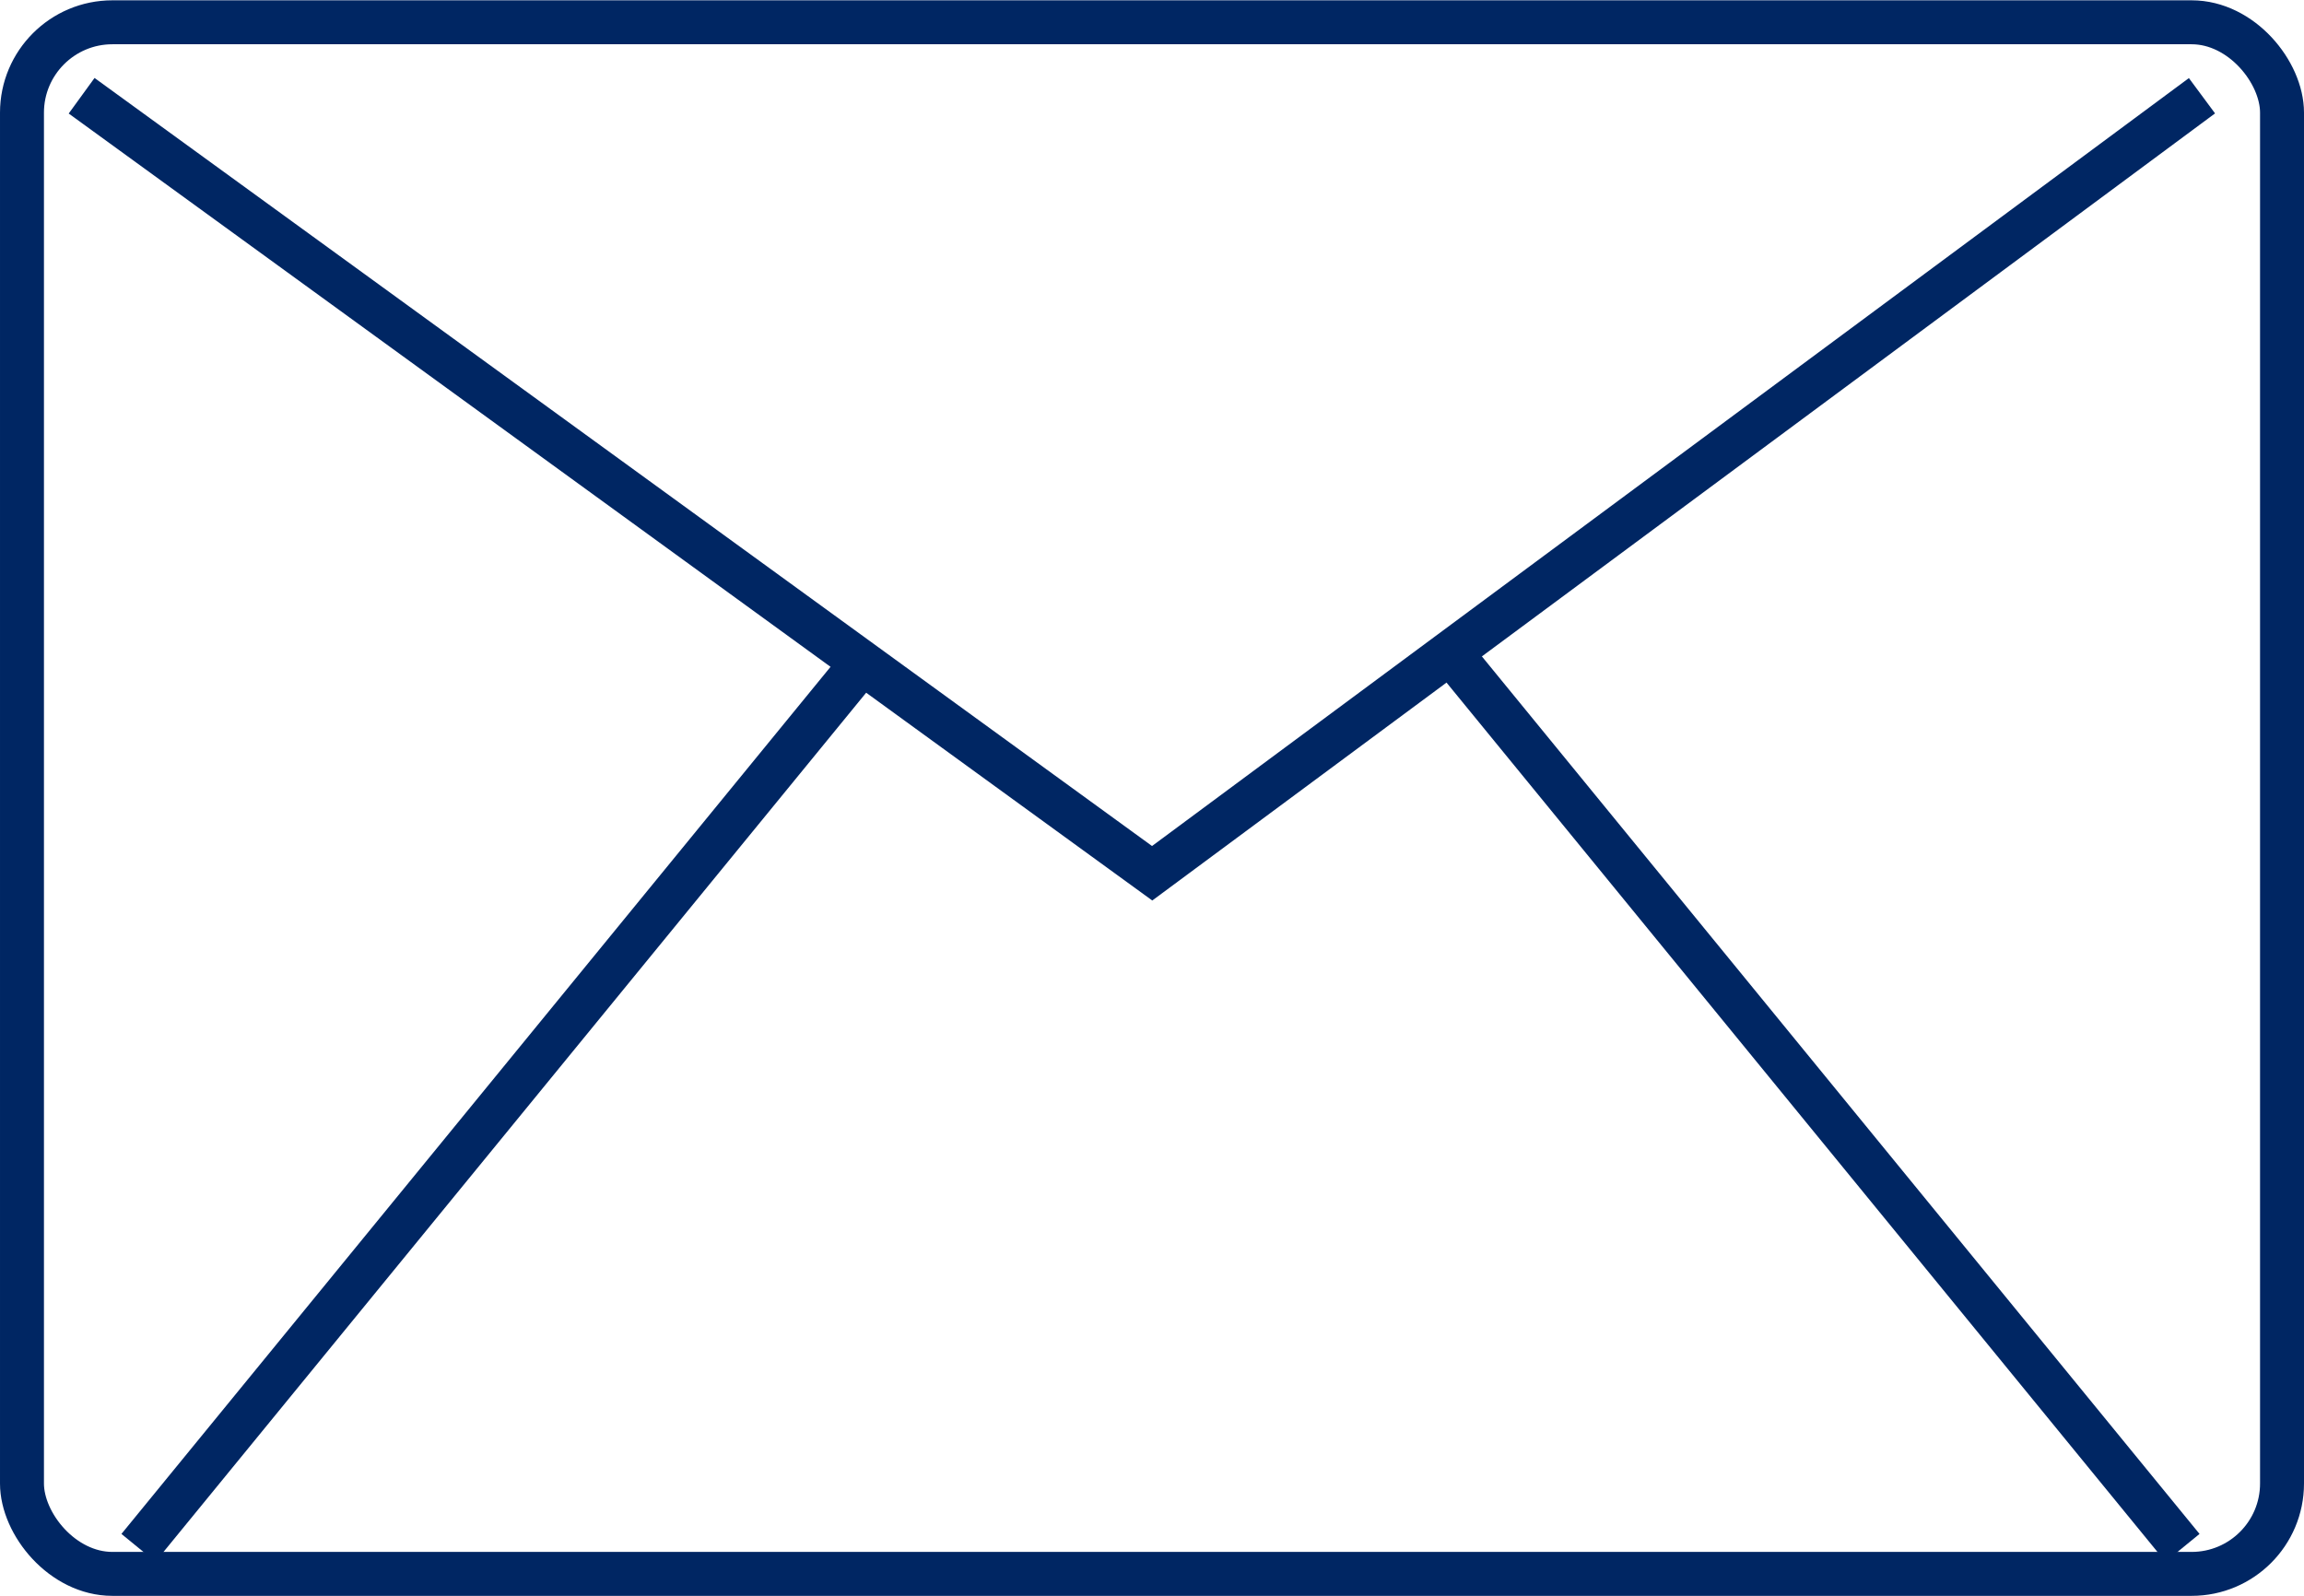
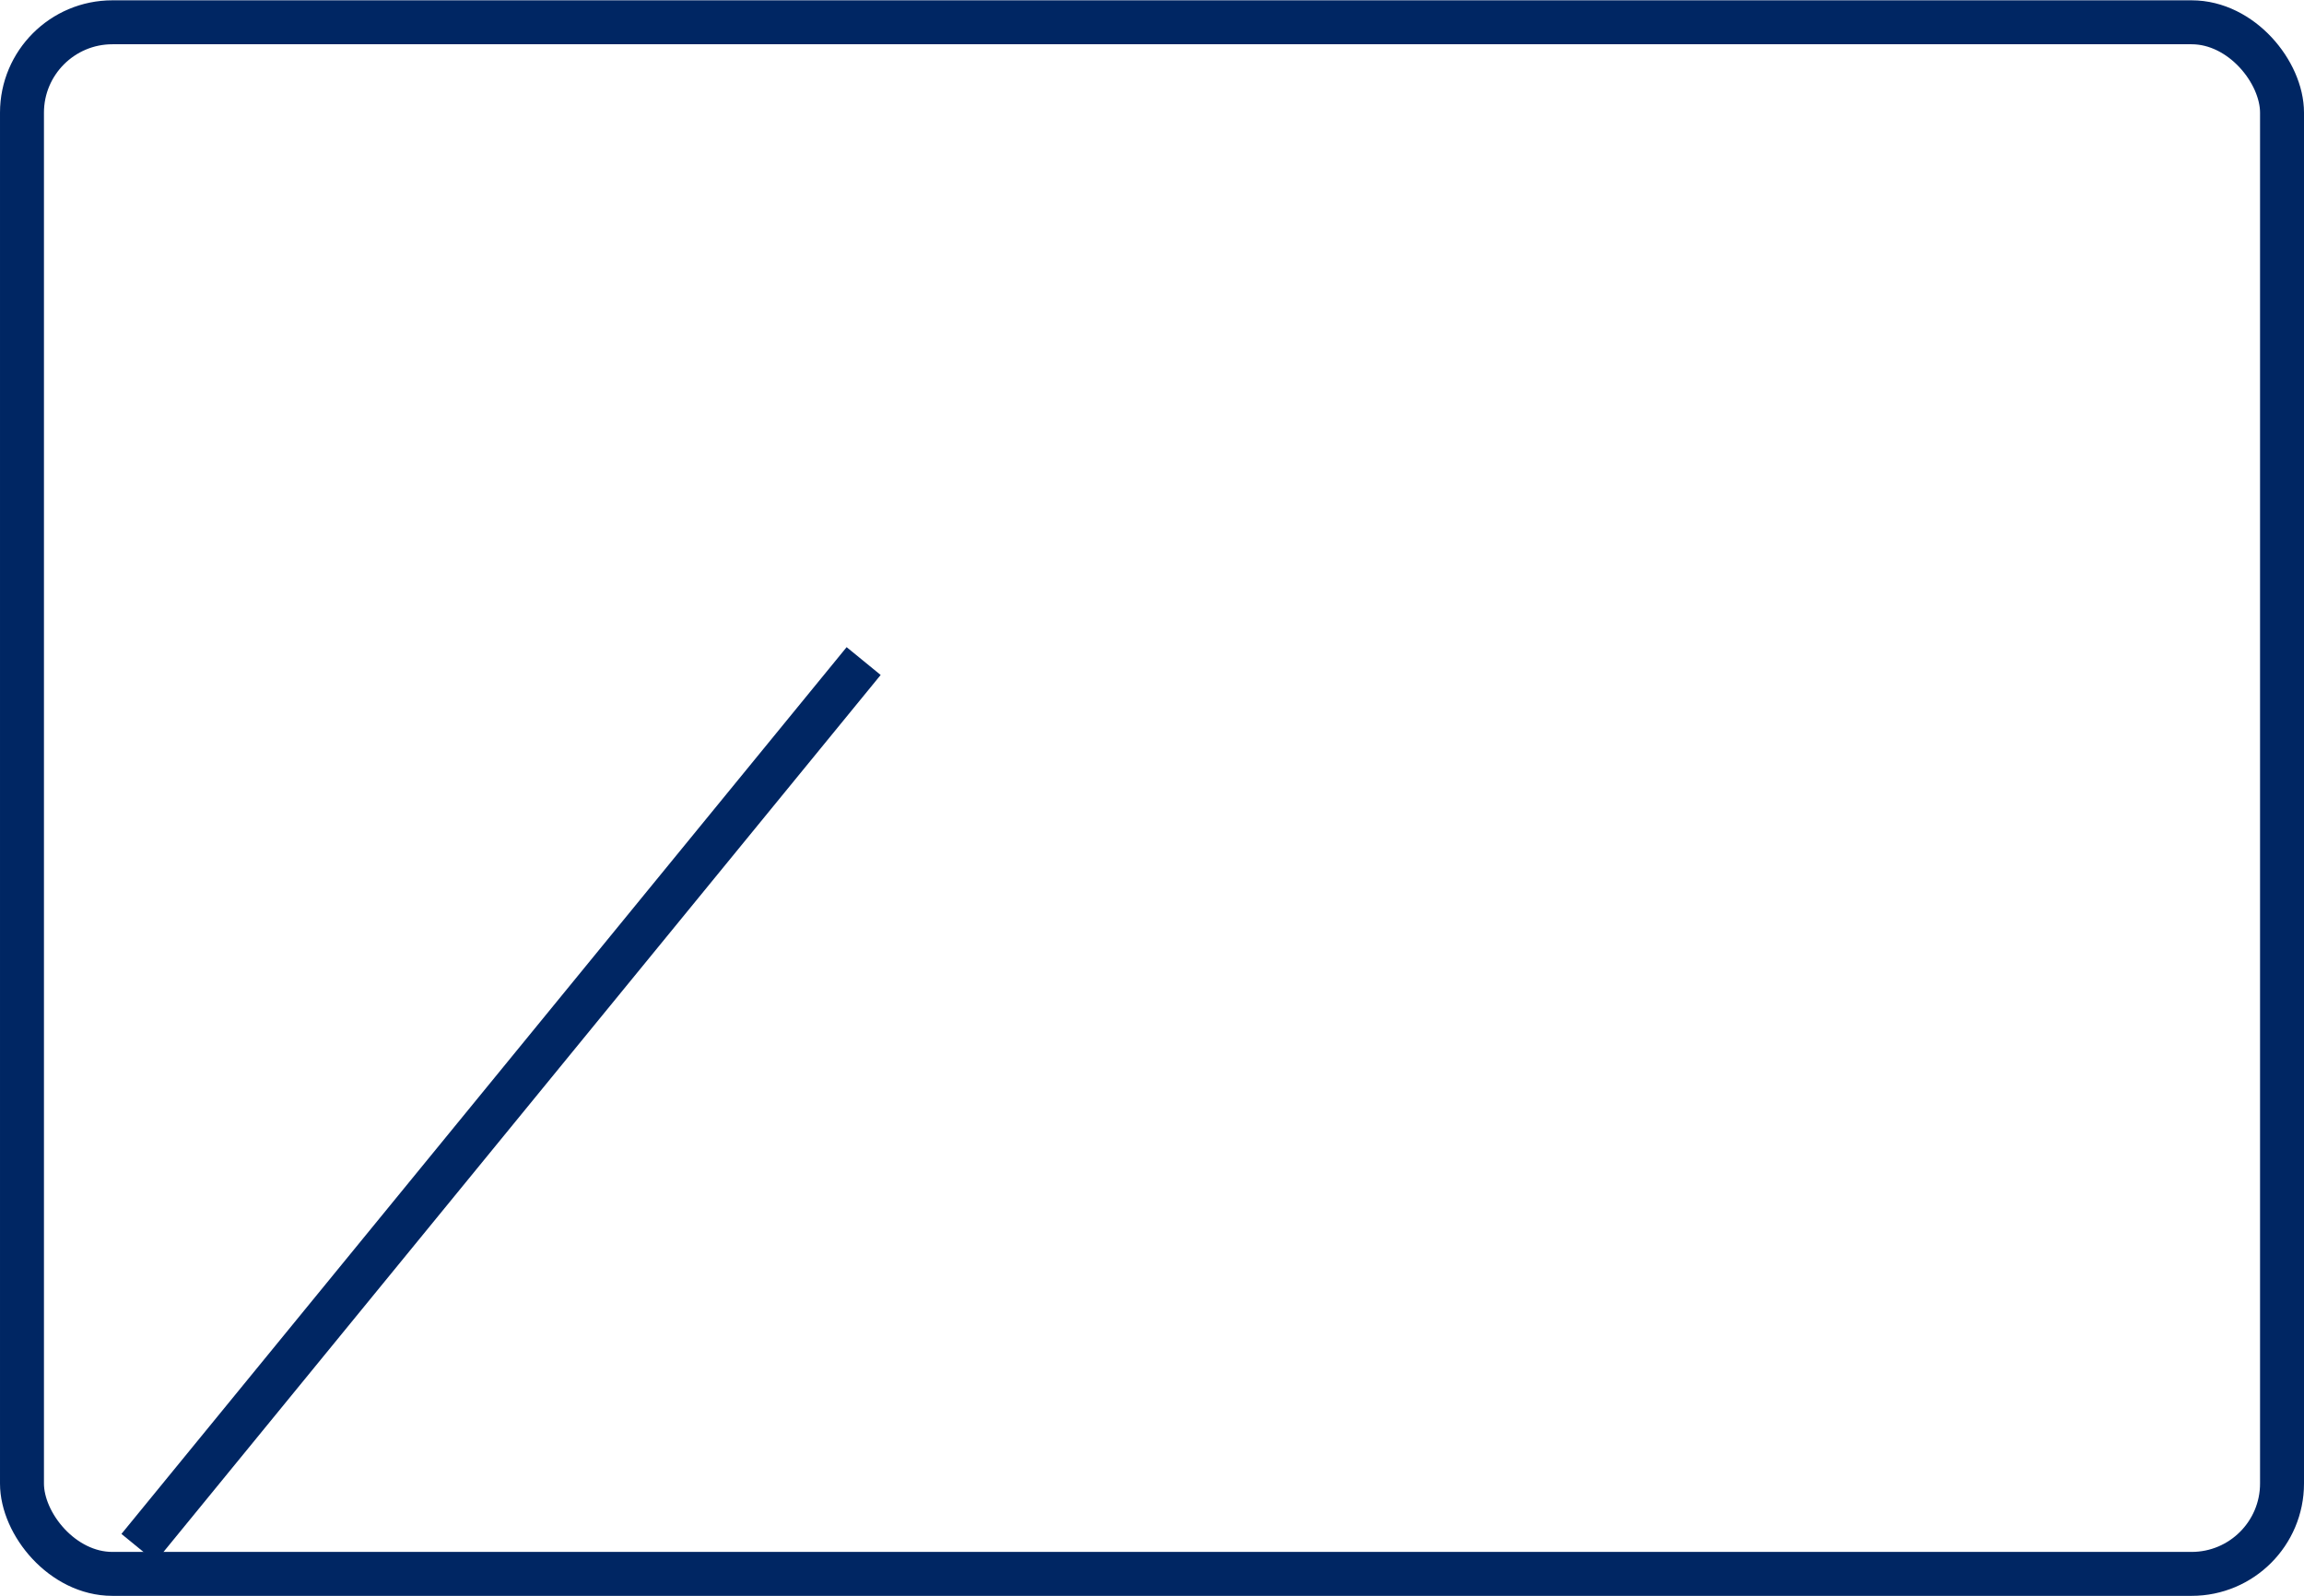
<svg xmlns="http://www.w3.org/2000/svg" id="レイヤー_1" data-name="レイヤー 1" viewBox="0 0 73.39 50.85">
  <defs>
    <style>.cls-1{fill:none;stroke:#002663;stroke-miterlimit:10;stroke-width:1.4px;}</style>
  </defs>
  <g id="グループ_13256" data-name="グループ 13256">
    <g id="グループ_13255" data-name="グループ 13255">
      <rect id="長方形_6865" data-name="長方形 6865" class="cls-1" x="0.7" y="0.71" width="71.99" height="49.43" rx="2.88" />
-       <path id="パス_5711" data-name="パス 5711" class="cls-1" d="M2.6,3.05,36.7,27.82,70.14,3.05" />
      <line id="線_2094" data-name="線 2094" class="cls-1" x1="4.41" y1="49.31" x2="27.51" y2="21.06" />
-       <line id="線_2095" data-name="線 2095" class="cls-1" x1="69.52" y1="49.31" x2="46.42" y2="21.06" />
    </g>
  </g>
</svg>